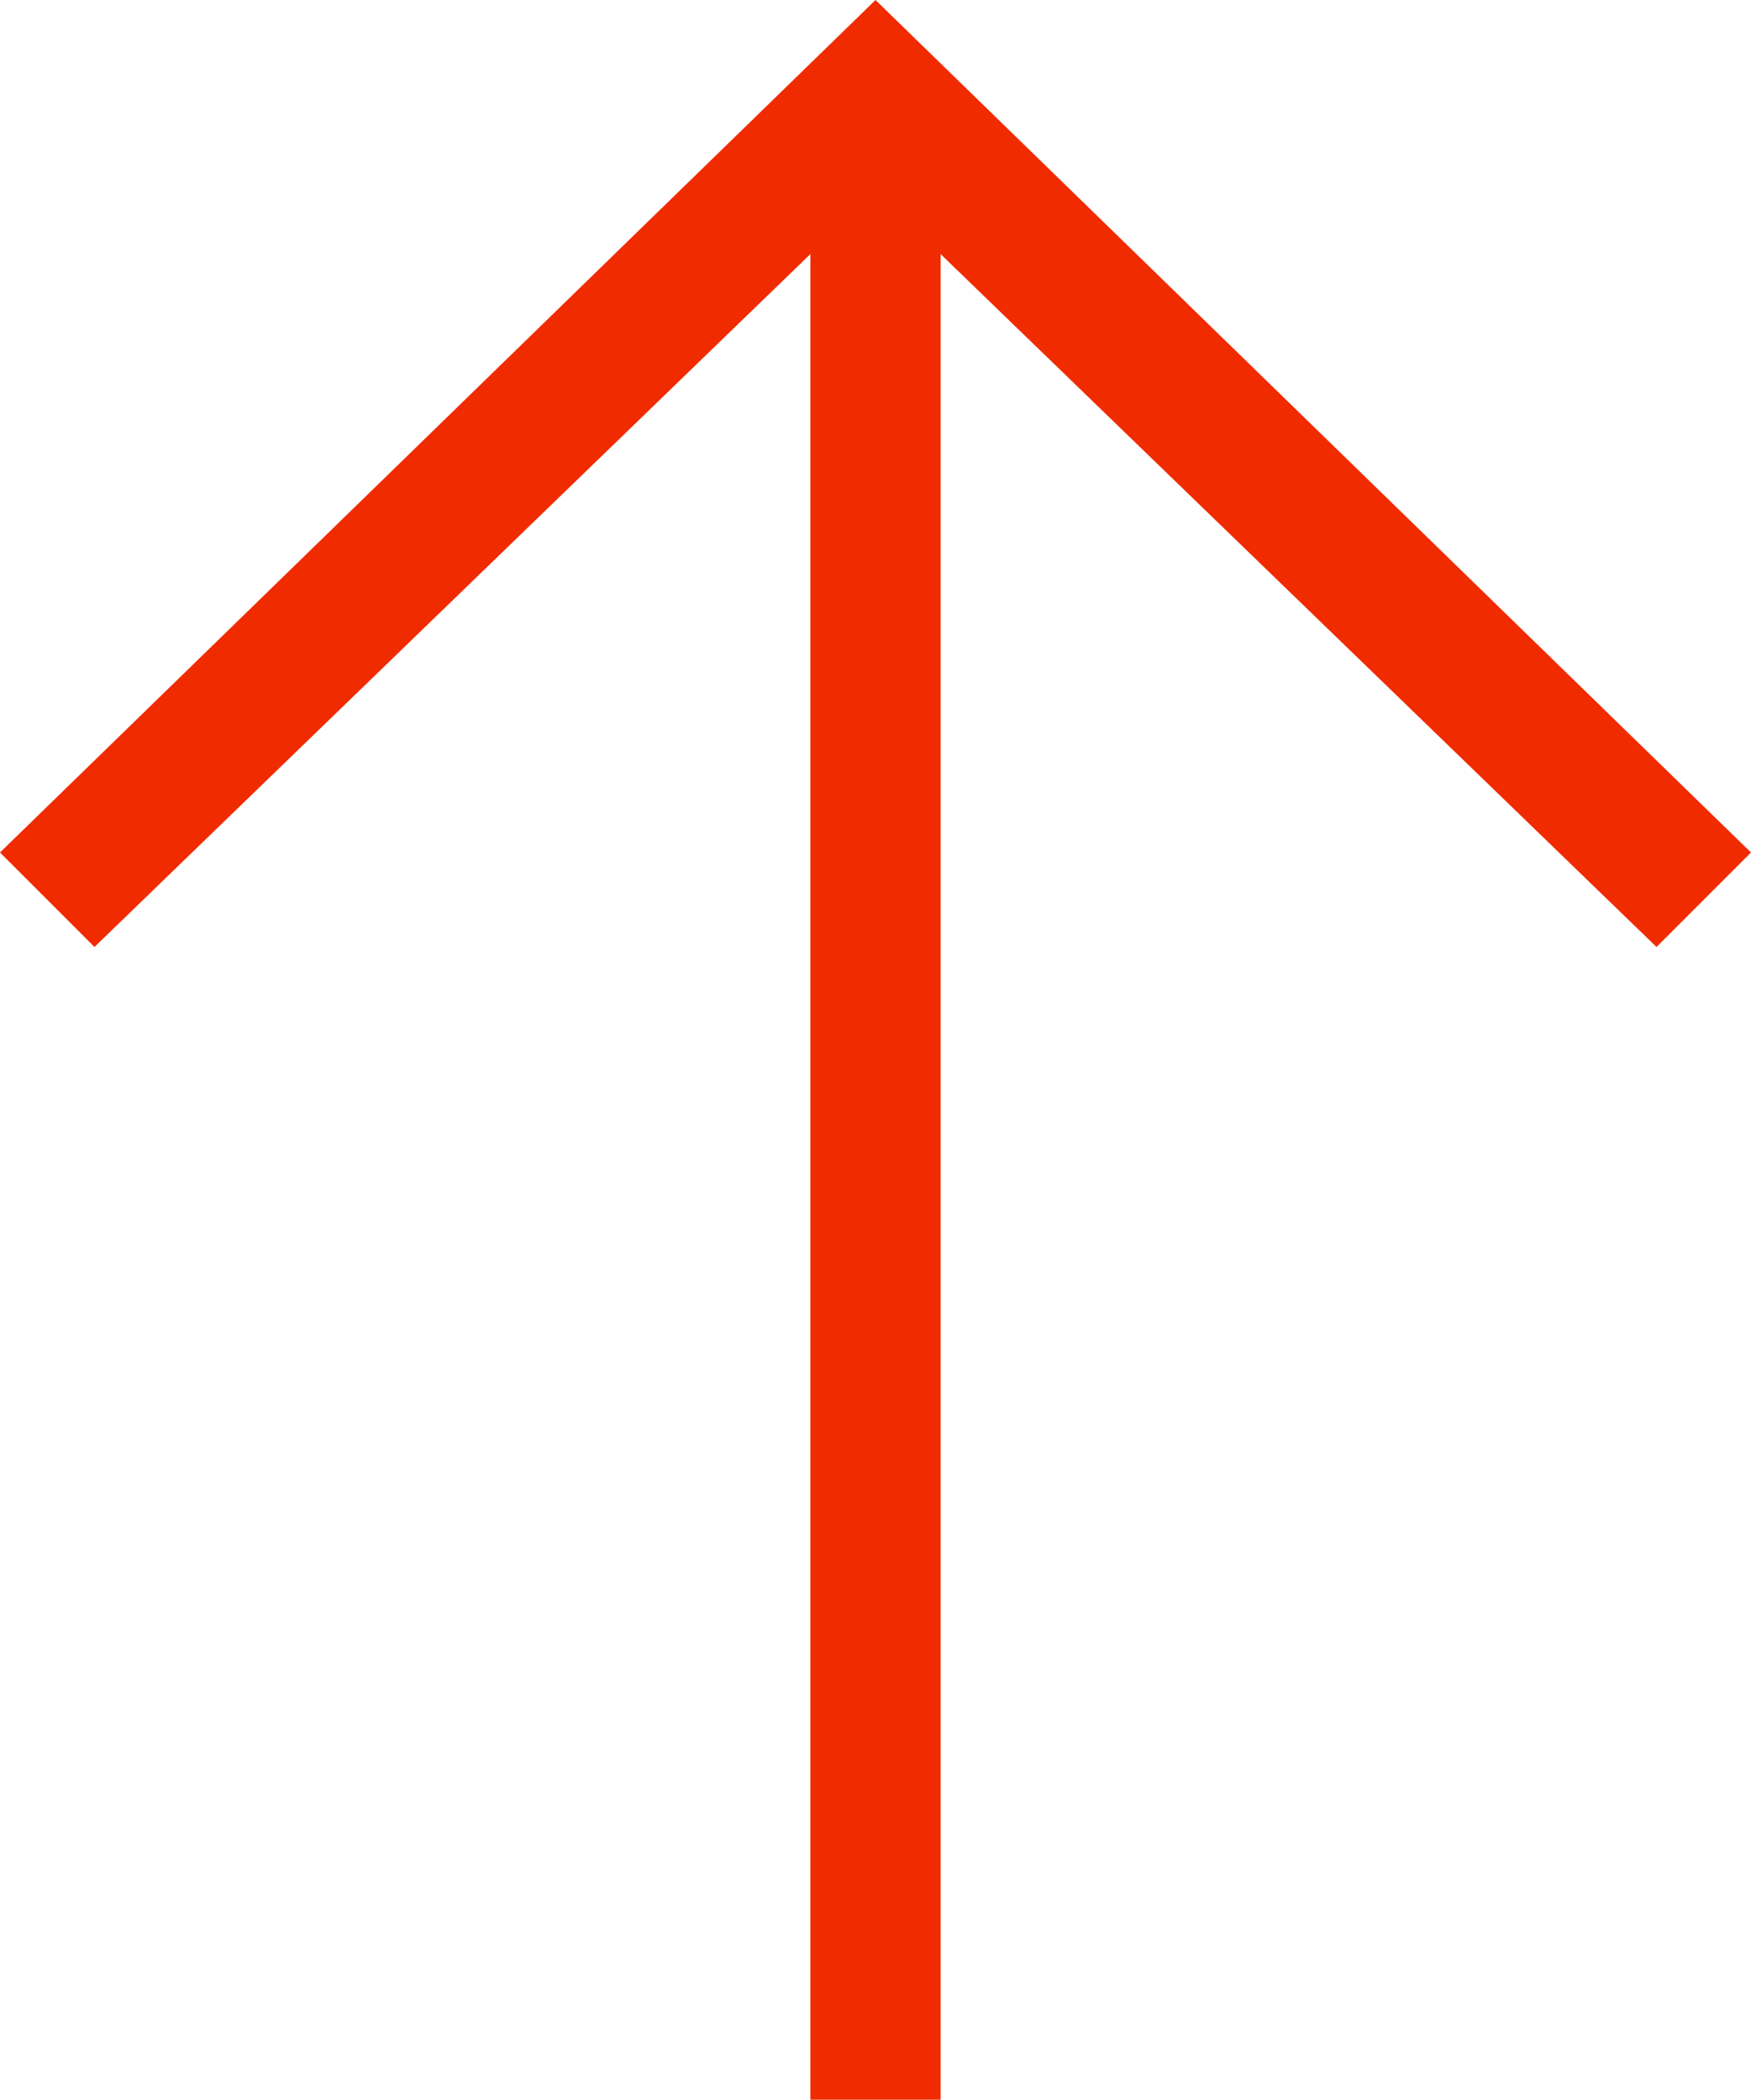
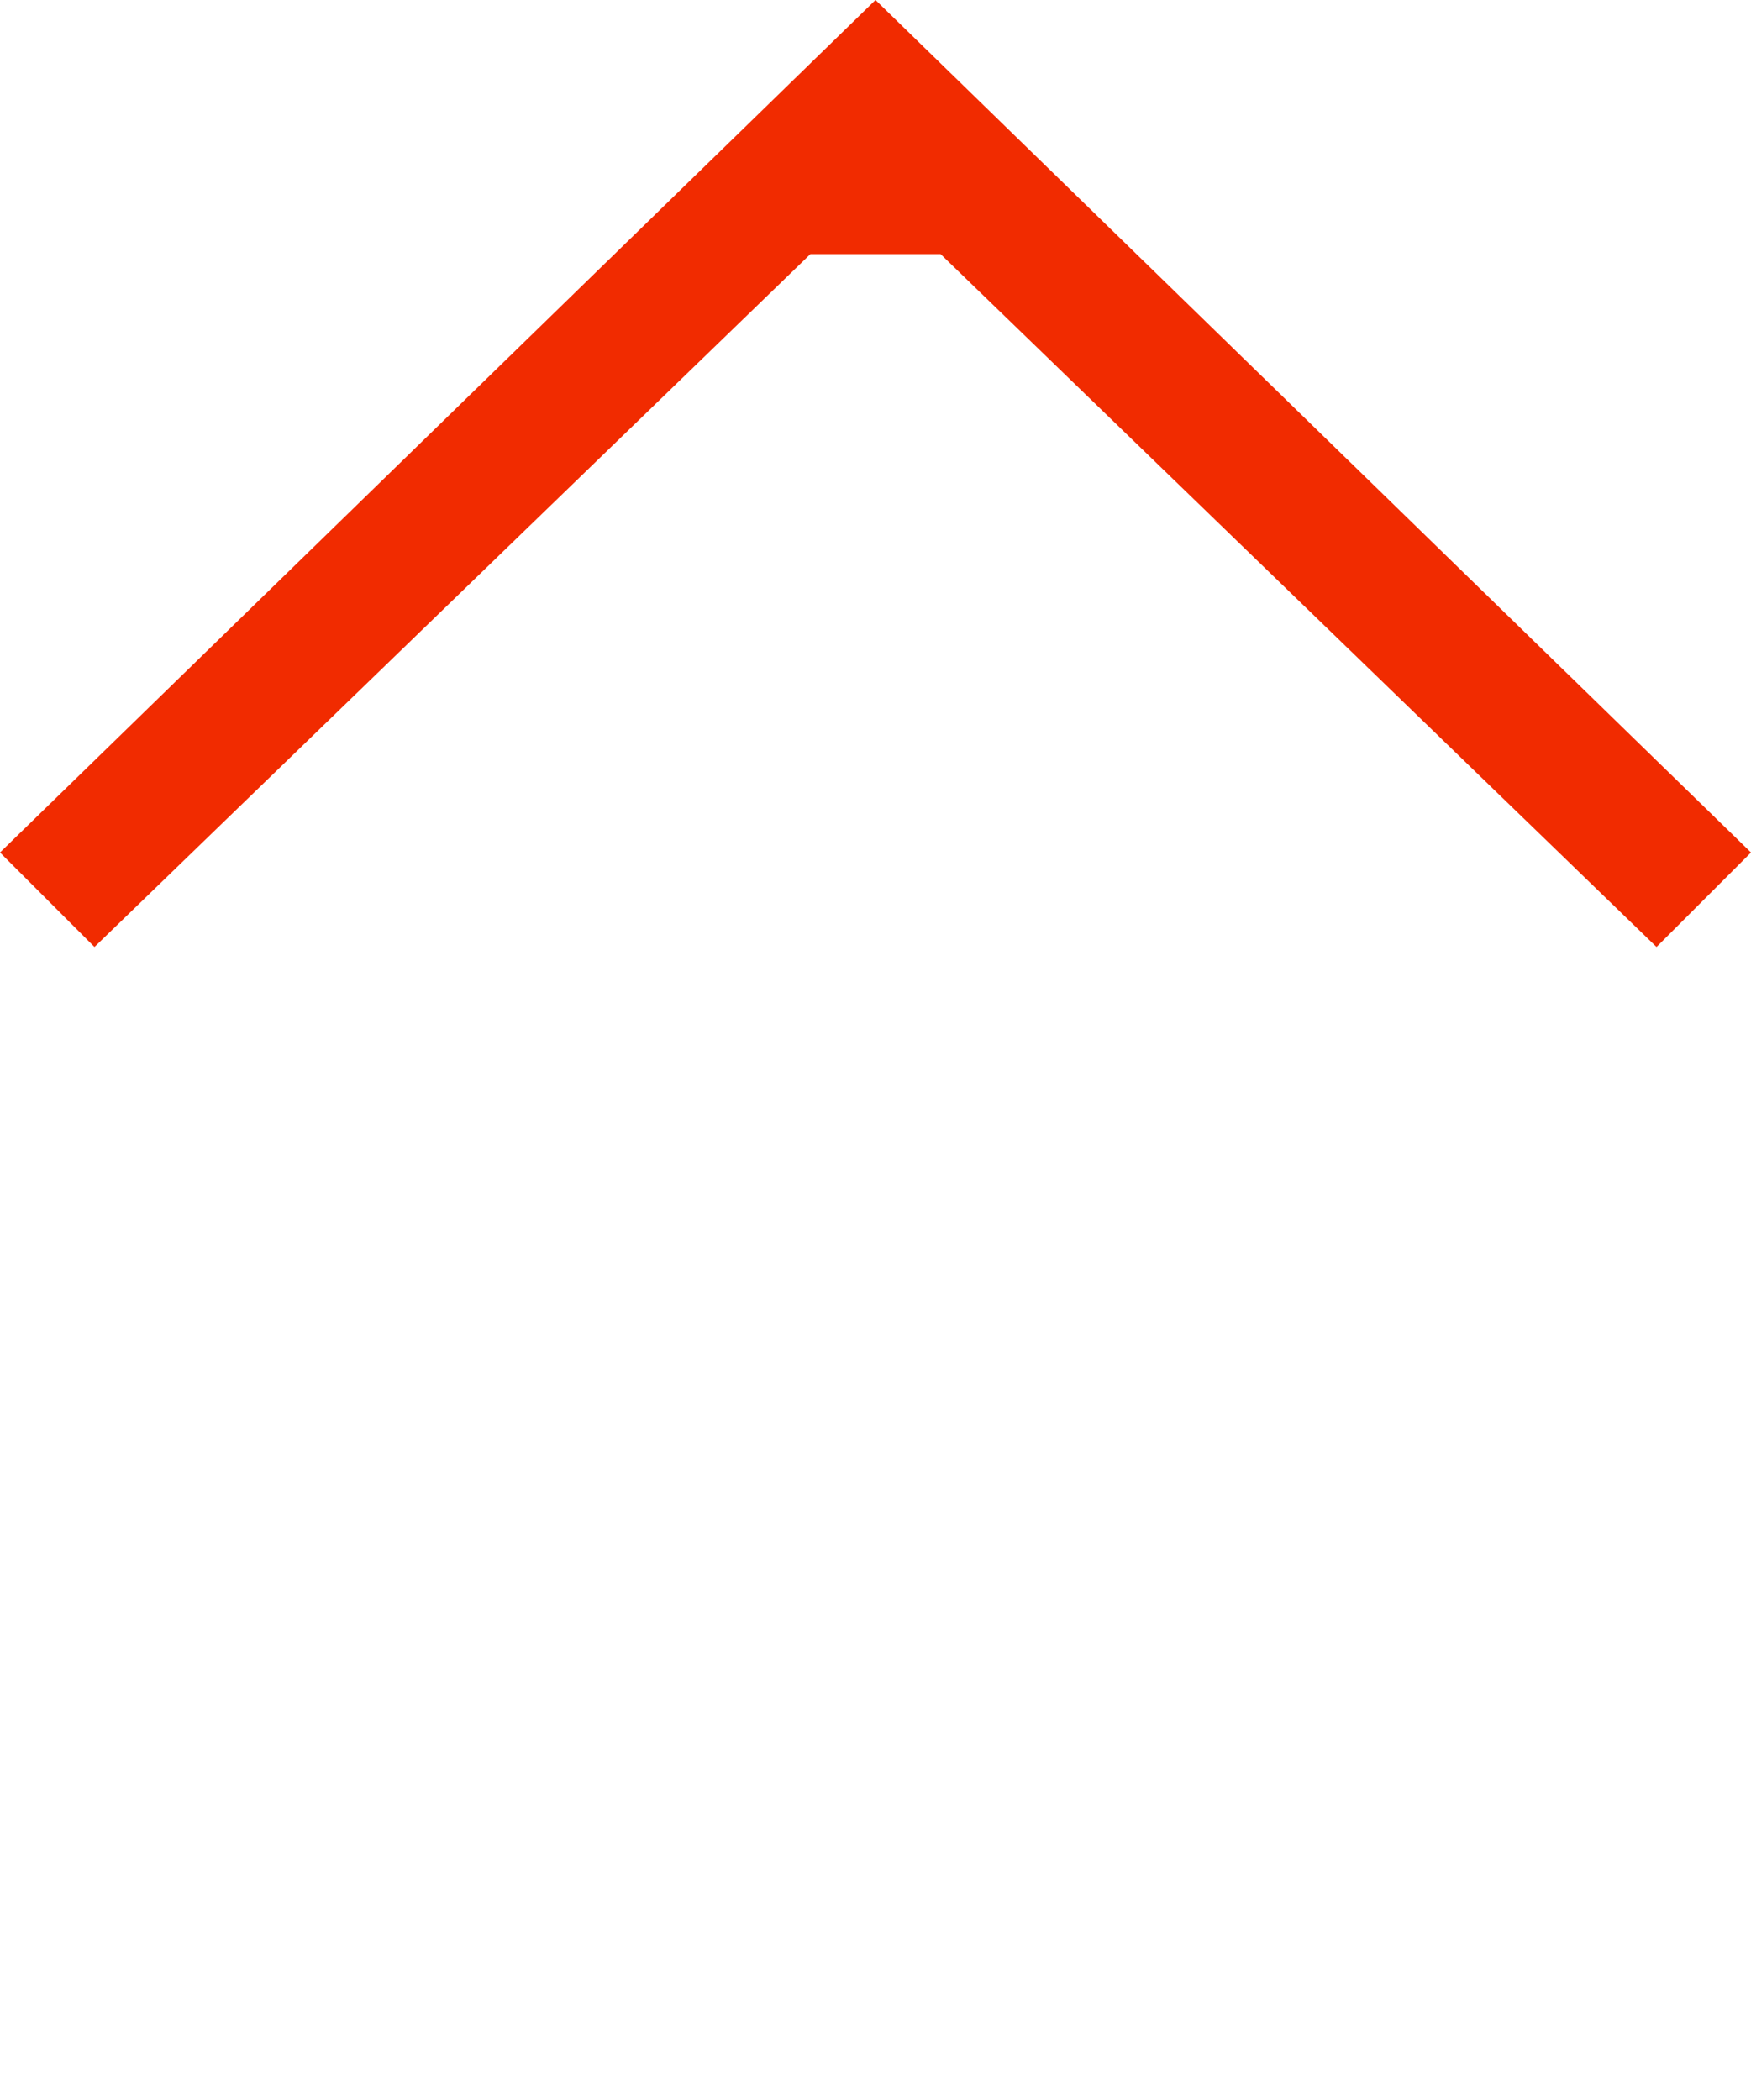
<svg xmlns="http://www.w3.org/2000/svg" id="Livello_1" version="1.1" viewBox="0 0 83.4 100">
  <defs>
    <style>
      .st0 {
        fill: #f12b00;
      }
    </style>
  </defs>
-   <path class="st0" d="M0,40.6L41.7,0l41.7,40.6-4.5,4.5L44.8,12.1v87.9h-6.2V12.1L4.5,45.1,0,40.6Z" />
+   <path class="st0" d="M0,40.6L41.7,0l41.7,40.6-4.5,4.5L44.8,12.1h-6.2V12.1L4.5,45.1,0,40.6Z" />
</svg>